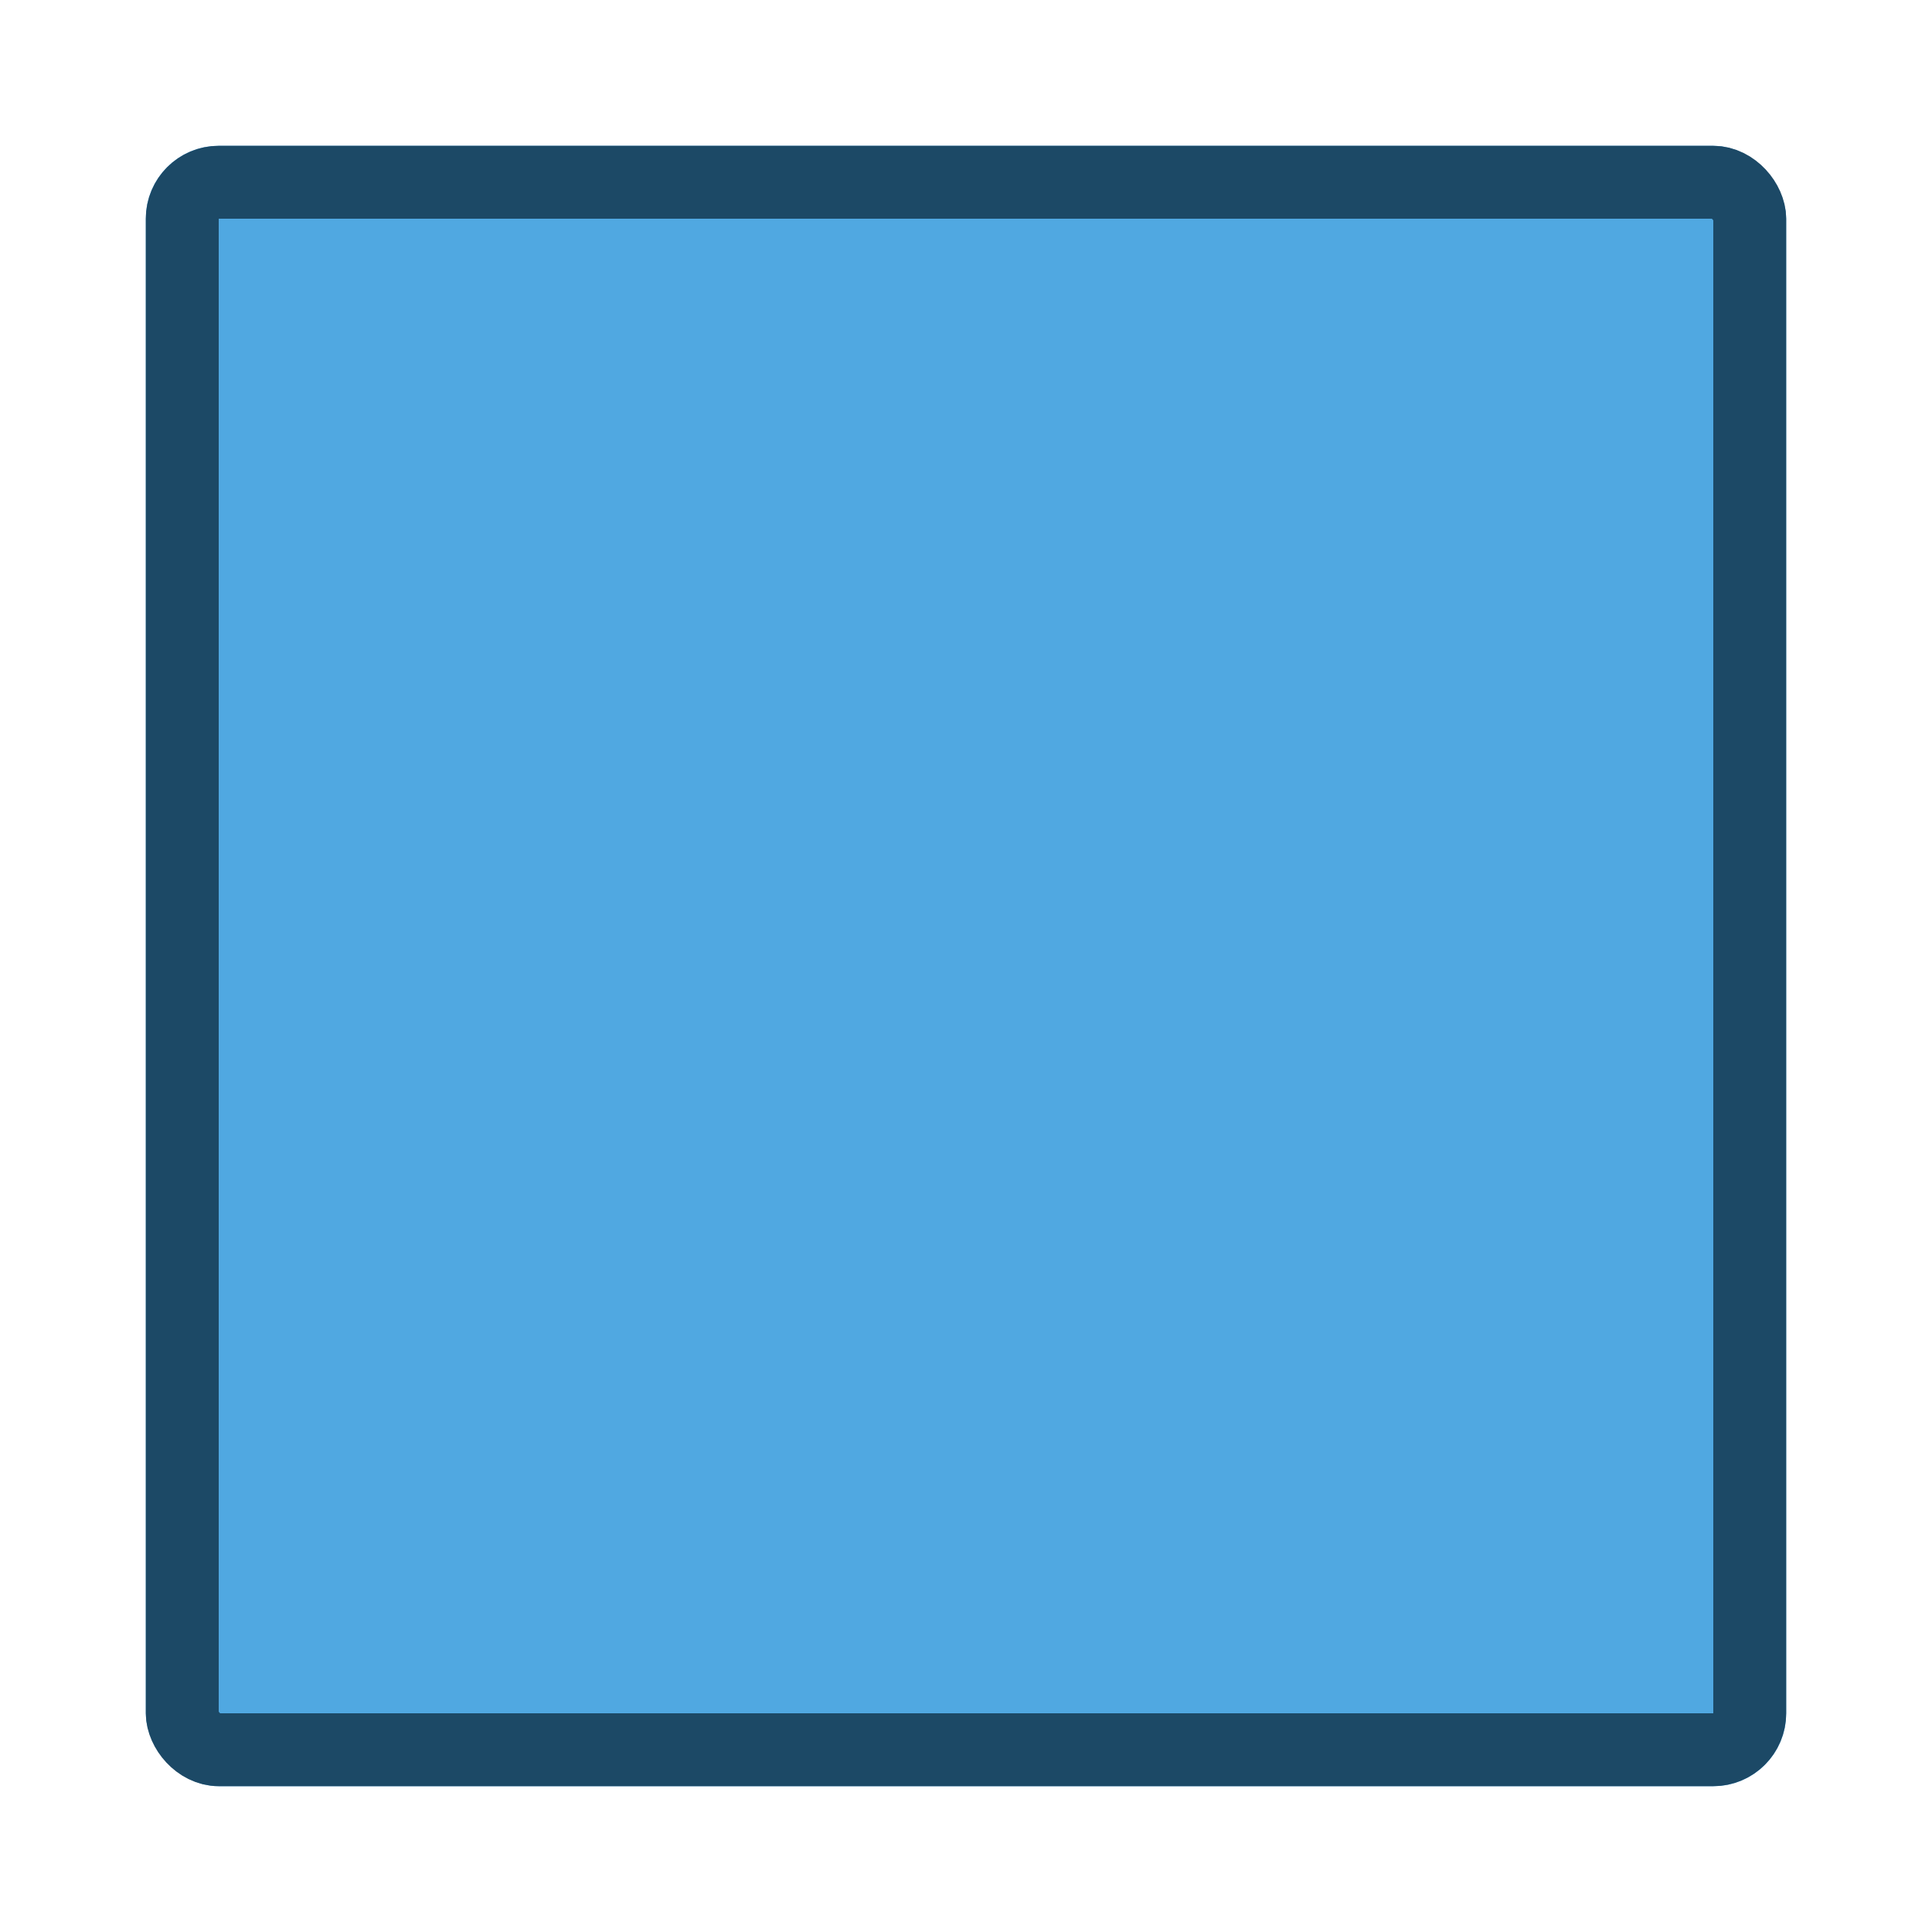
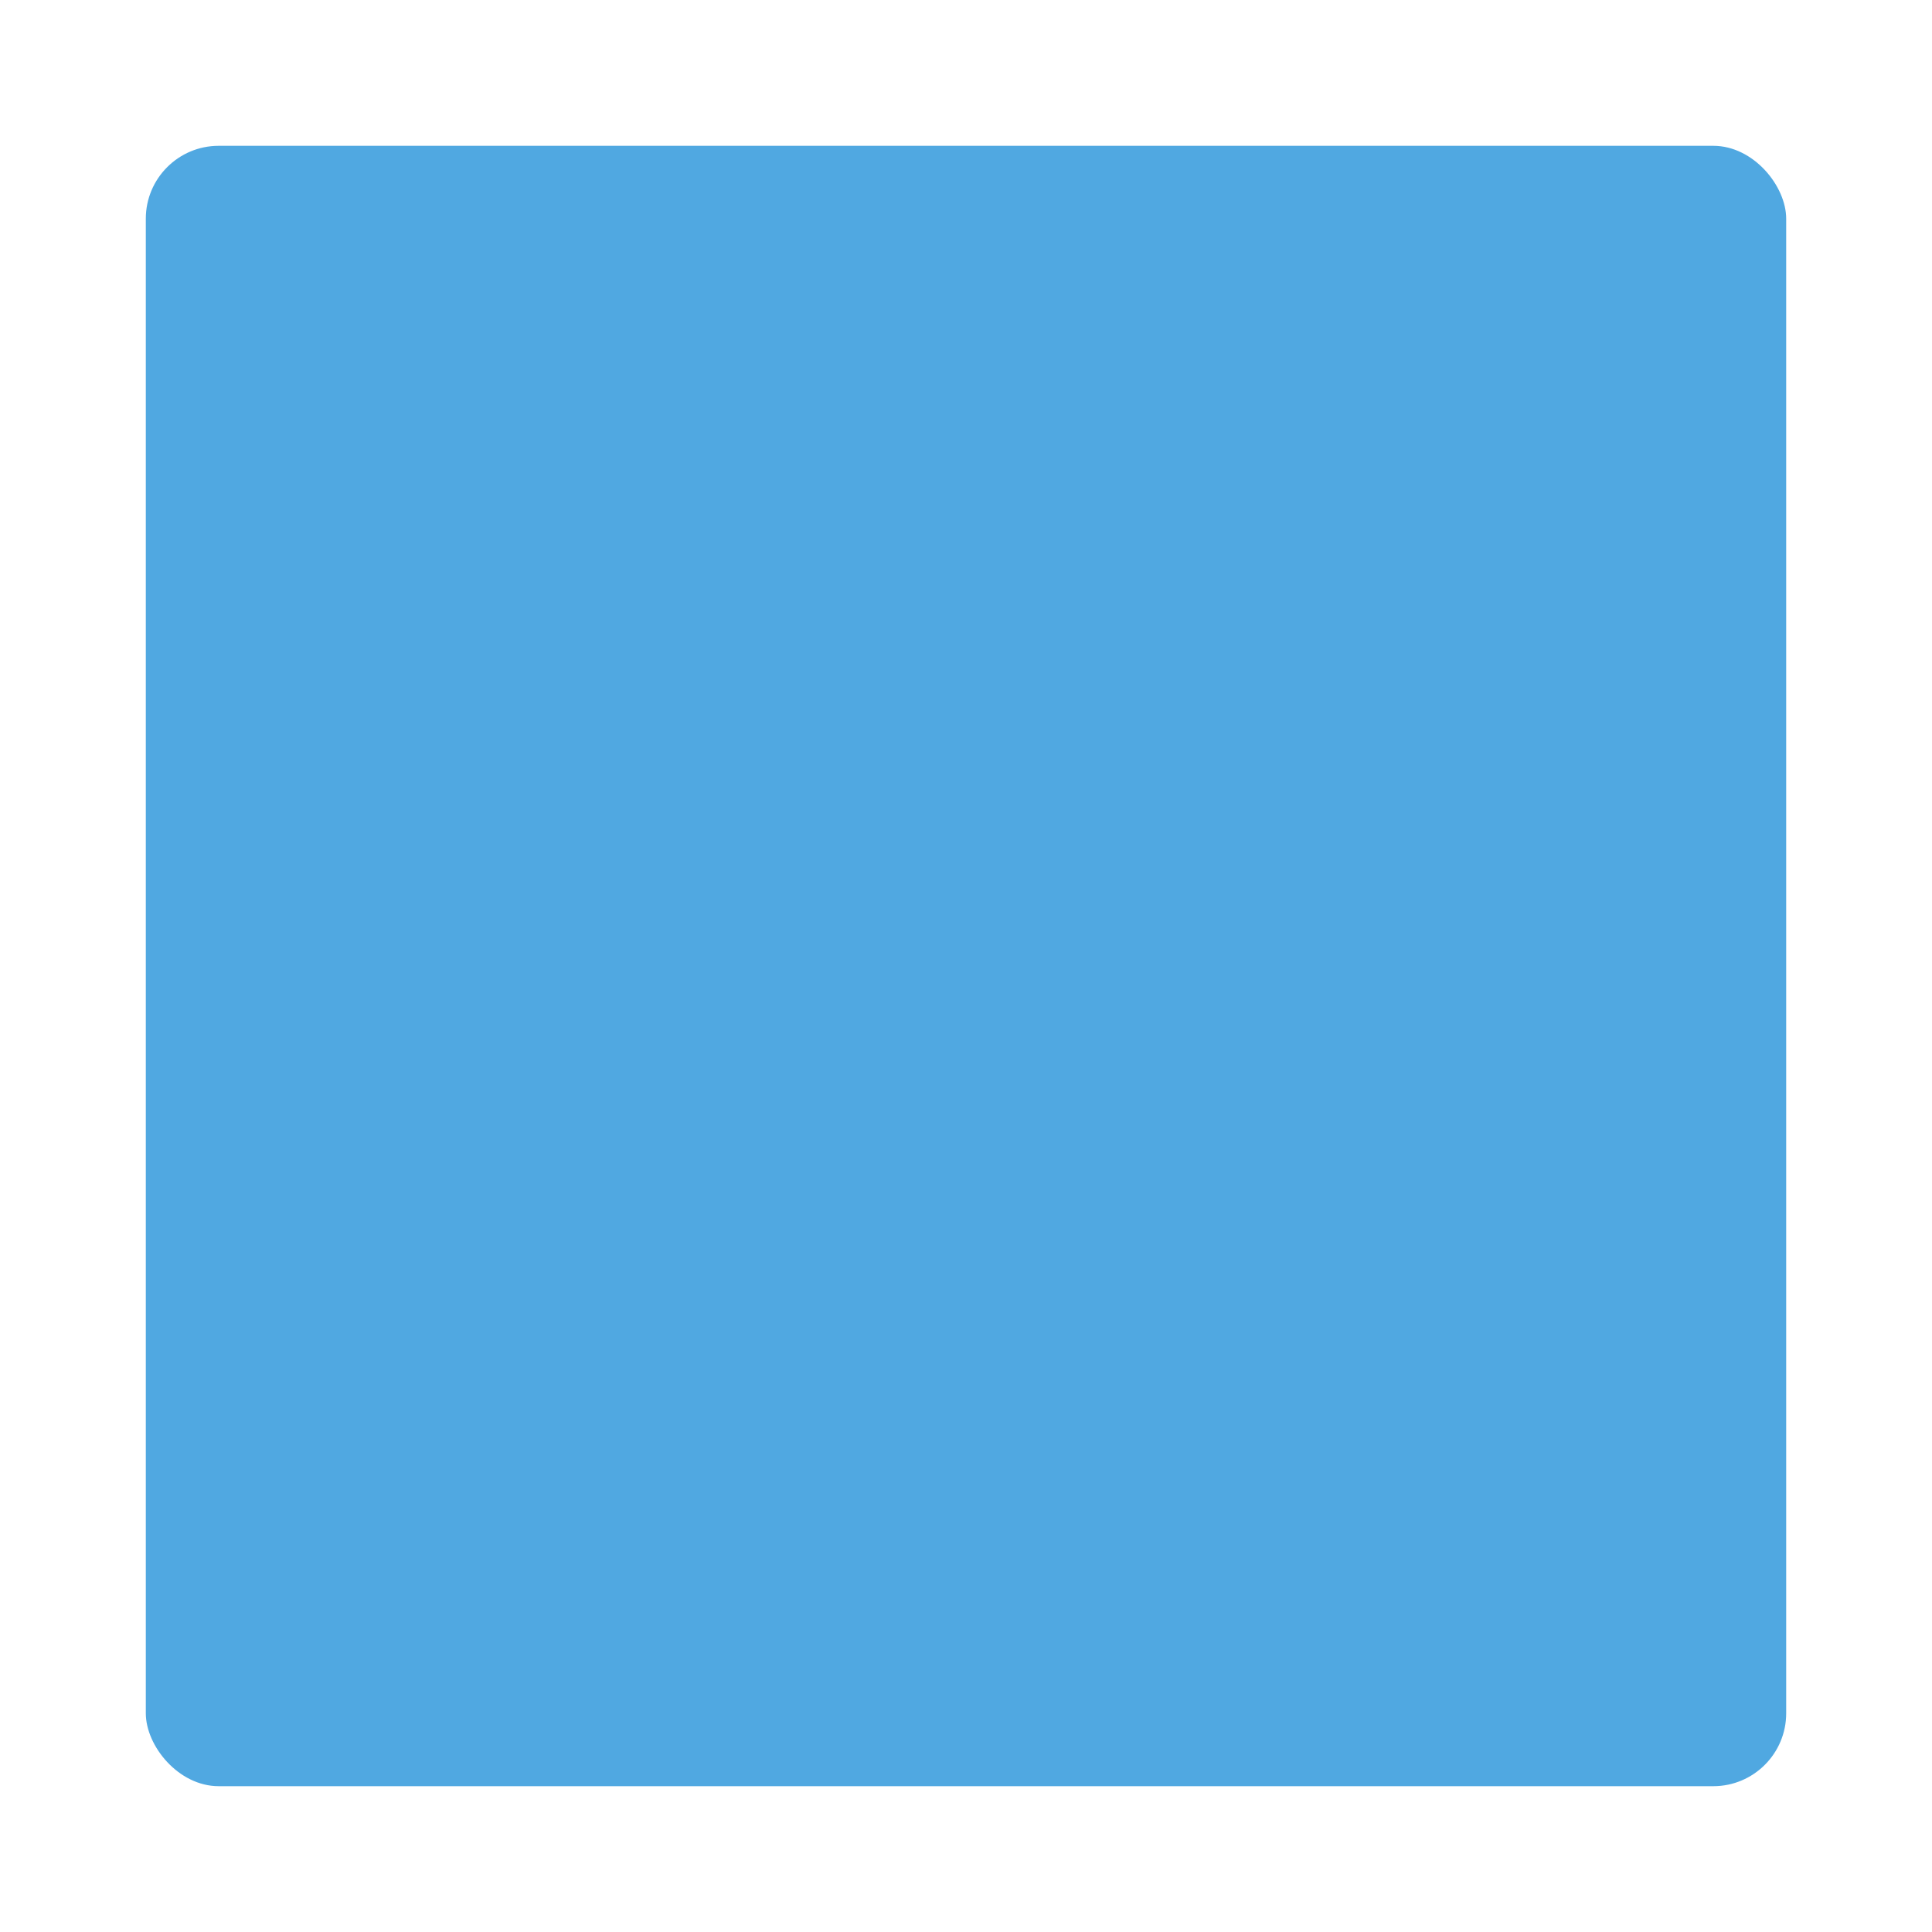
<svg xmlns="http://www.w3.org/2000/svg" width="53" height="53" viewBox="0 0 53 53" fill="none">
  <g filter="url(#filter0_d_618_1628)">
    <rect x="4" width="45" height="45" rx="2" fill="#50A8E1" />
-     <rect x="5" y="1" width="43" height="43" rx="1" stroke="#1C4966" stroke-width="2" />
  </g>
  <defs>
    <filter id="filter0_d_618_1628" x="0" y="0" width="53" height="53" filterUnits="userSpaceOnUse" color-interpolation-filters="sRGB">
      <feFlood flood-opacity="0" result="BackgroundImageFix" />
      <feColorMatrix in="SourceAlpha" type="matrix" values="0 0 0 0 0 0 0 0 0 0 0 0 0 0 0 0 0 0 127 0" result="hardAlpha" />
      <feOffset dy="4" />
      <feGaussianBlur stdDeviation="2" />
      <feComposite in2="hardAlpha" operator="out" />
      <feColorMatrix type="matrix" values="0 0 0 0 0 0 0 0 0 0 0 0 0 0 0 0 0 0 0.25 0" />
      <feBlend mode="normal" in2="BackgroundImageFix" result="effect1_dropShadow_618_1628" />
      <feBlend mode="normal" in="SourceGraphic" in2="effect1_dropShadow_618_1628" result="shape" />
    </filter>
  </defs>
</svg>